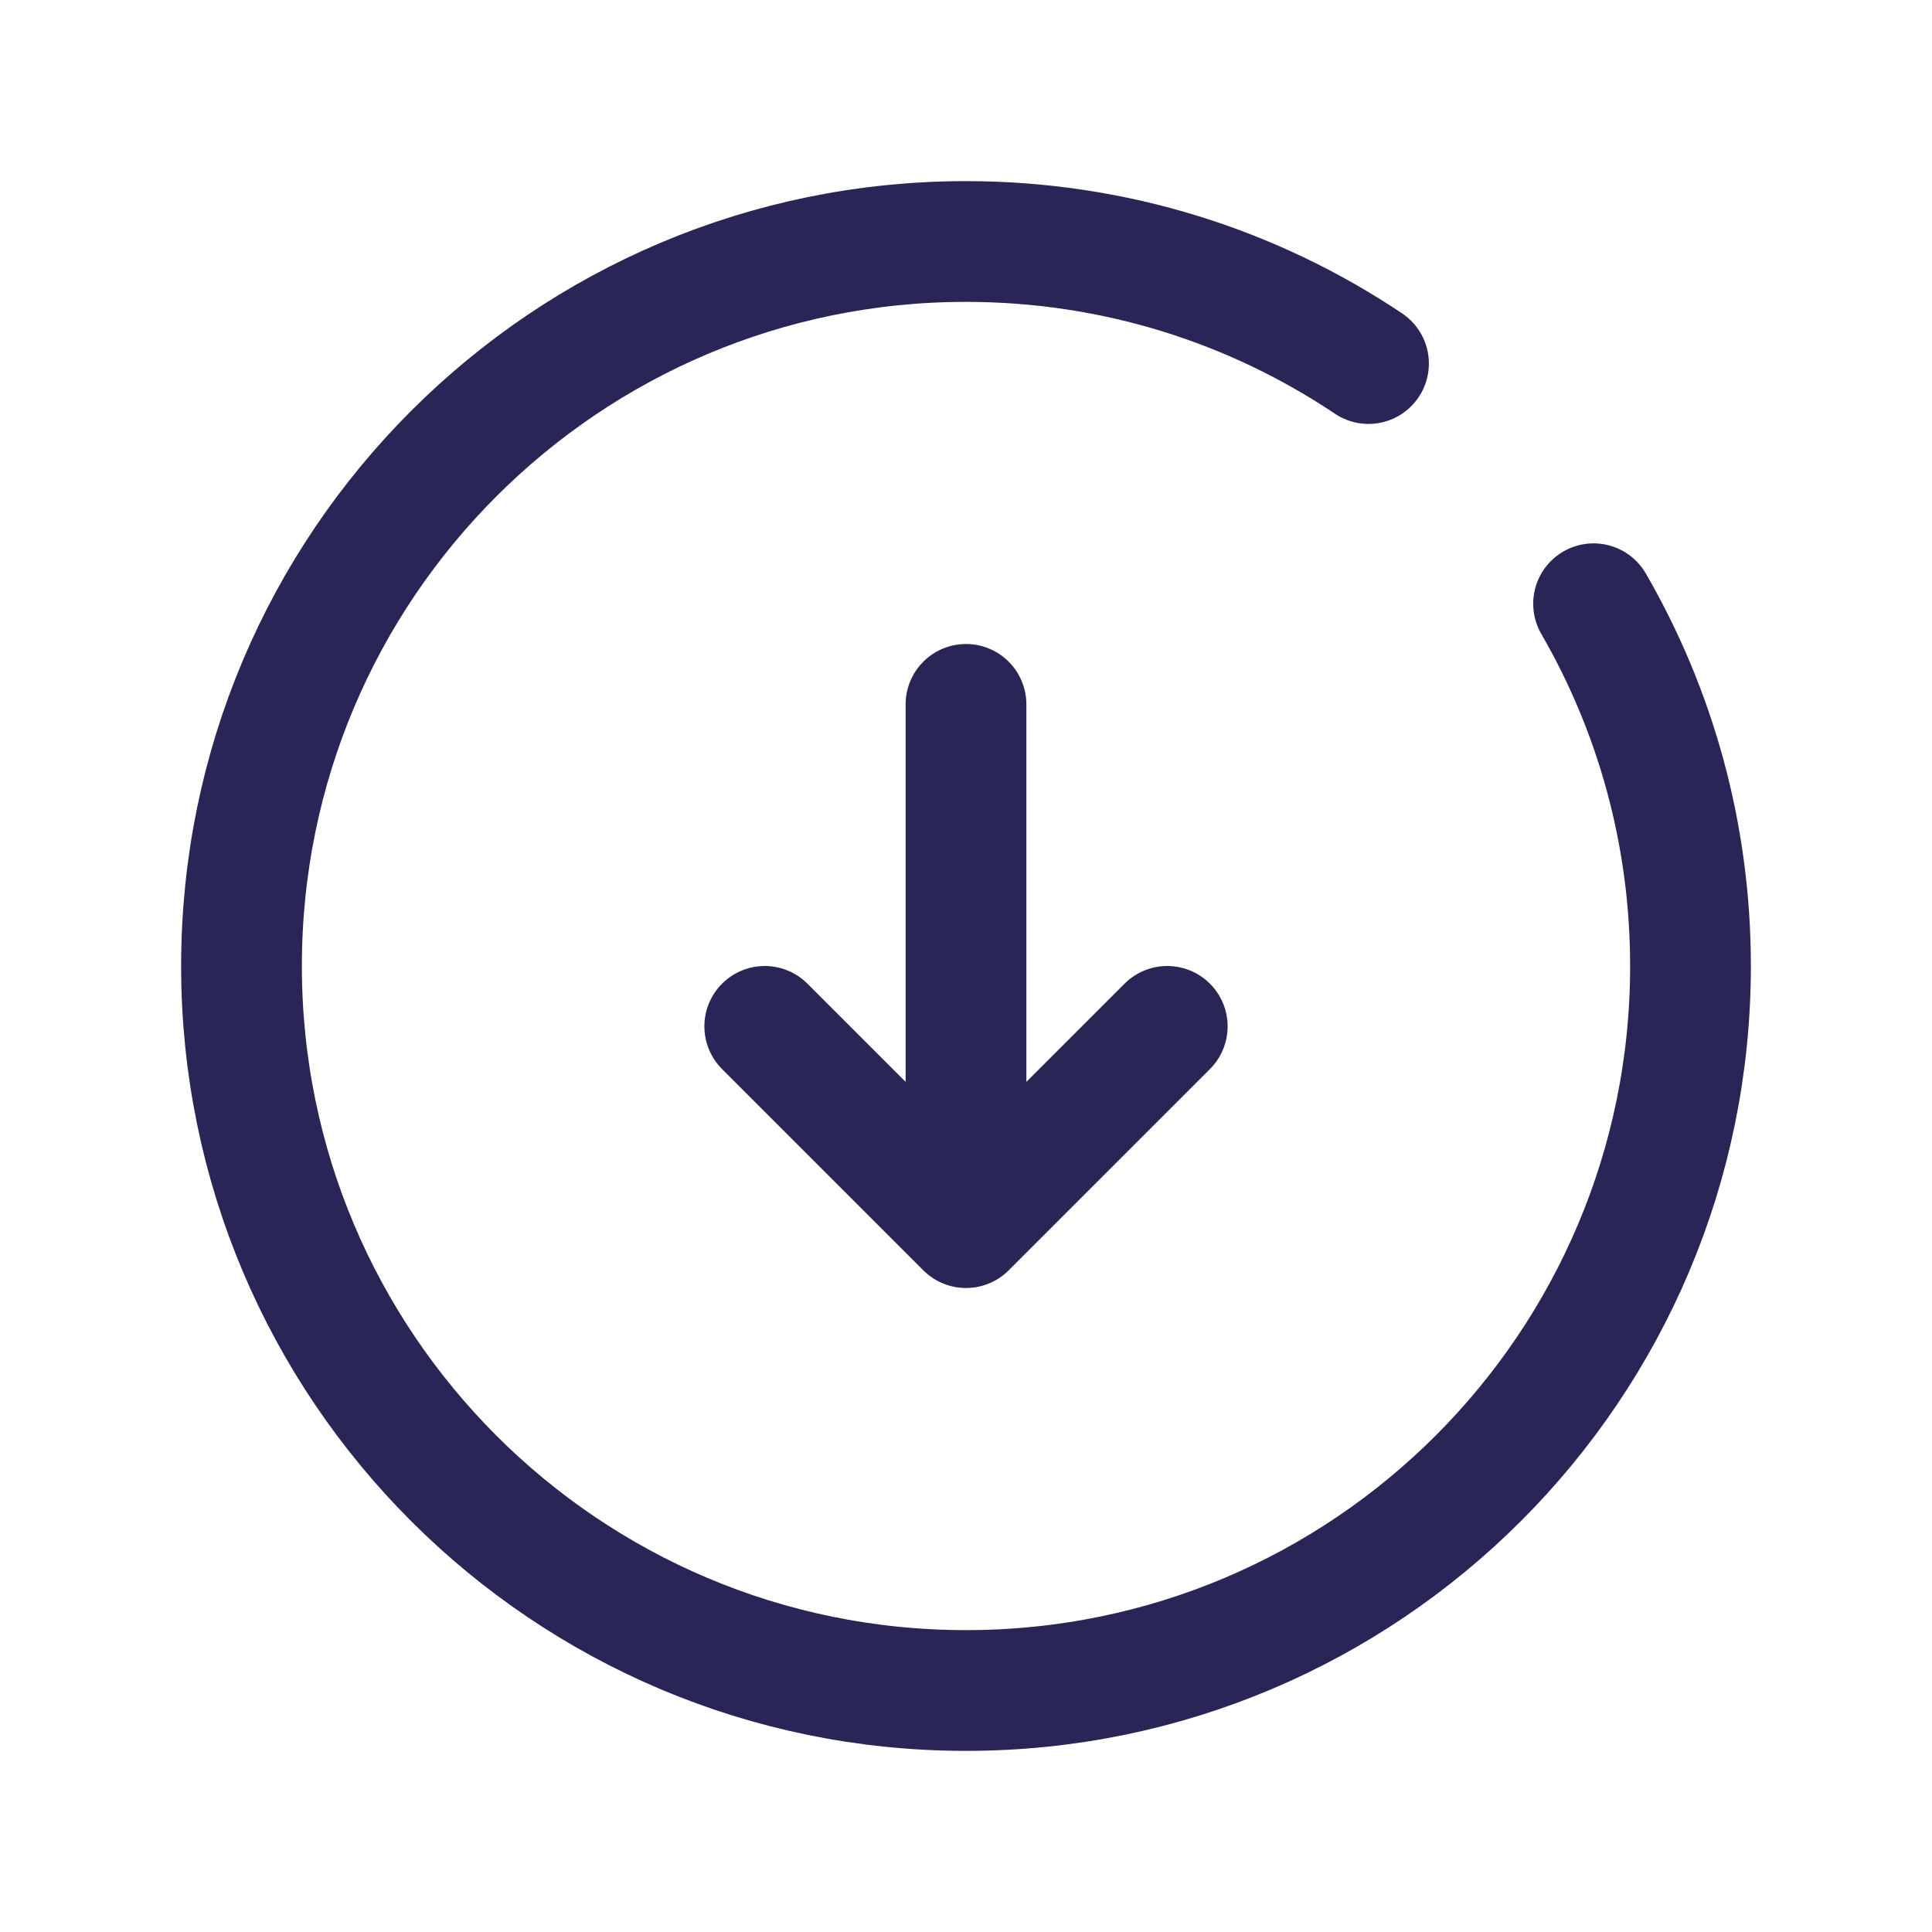
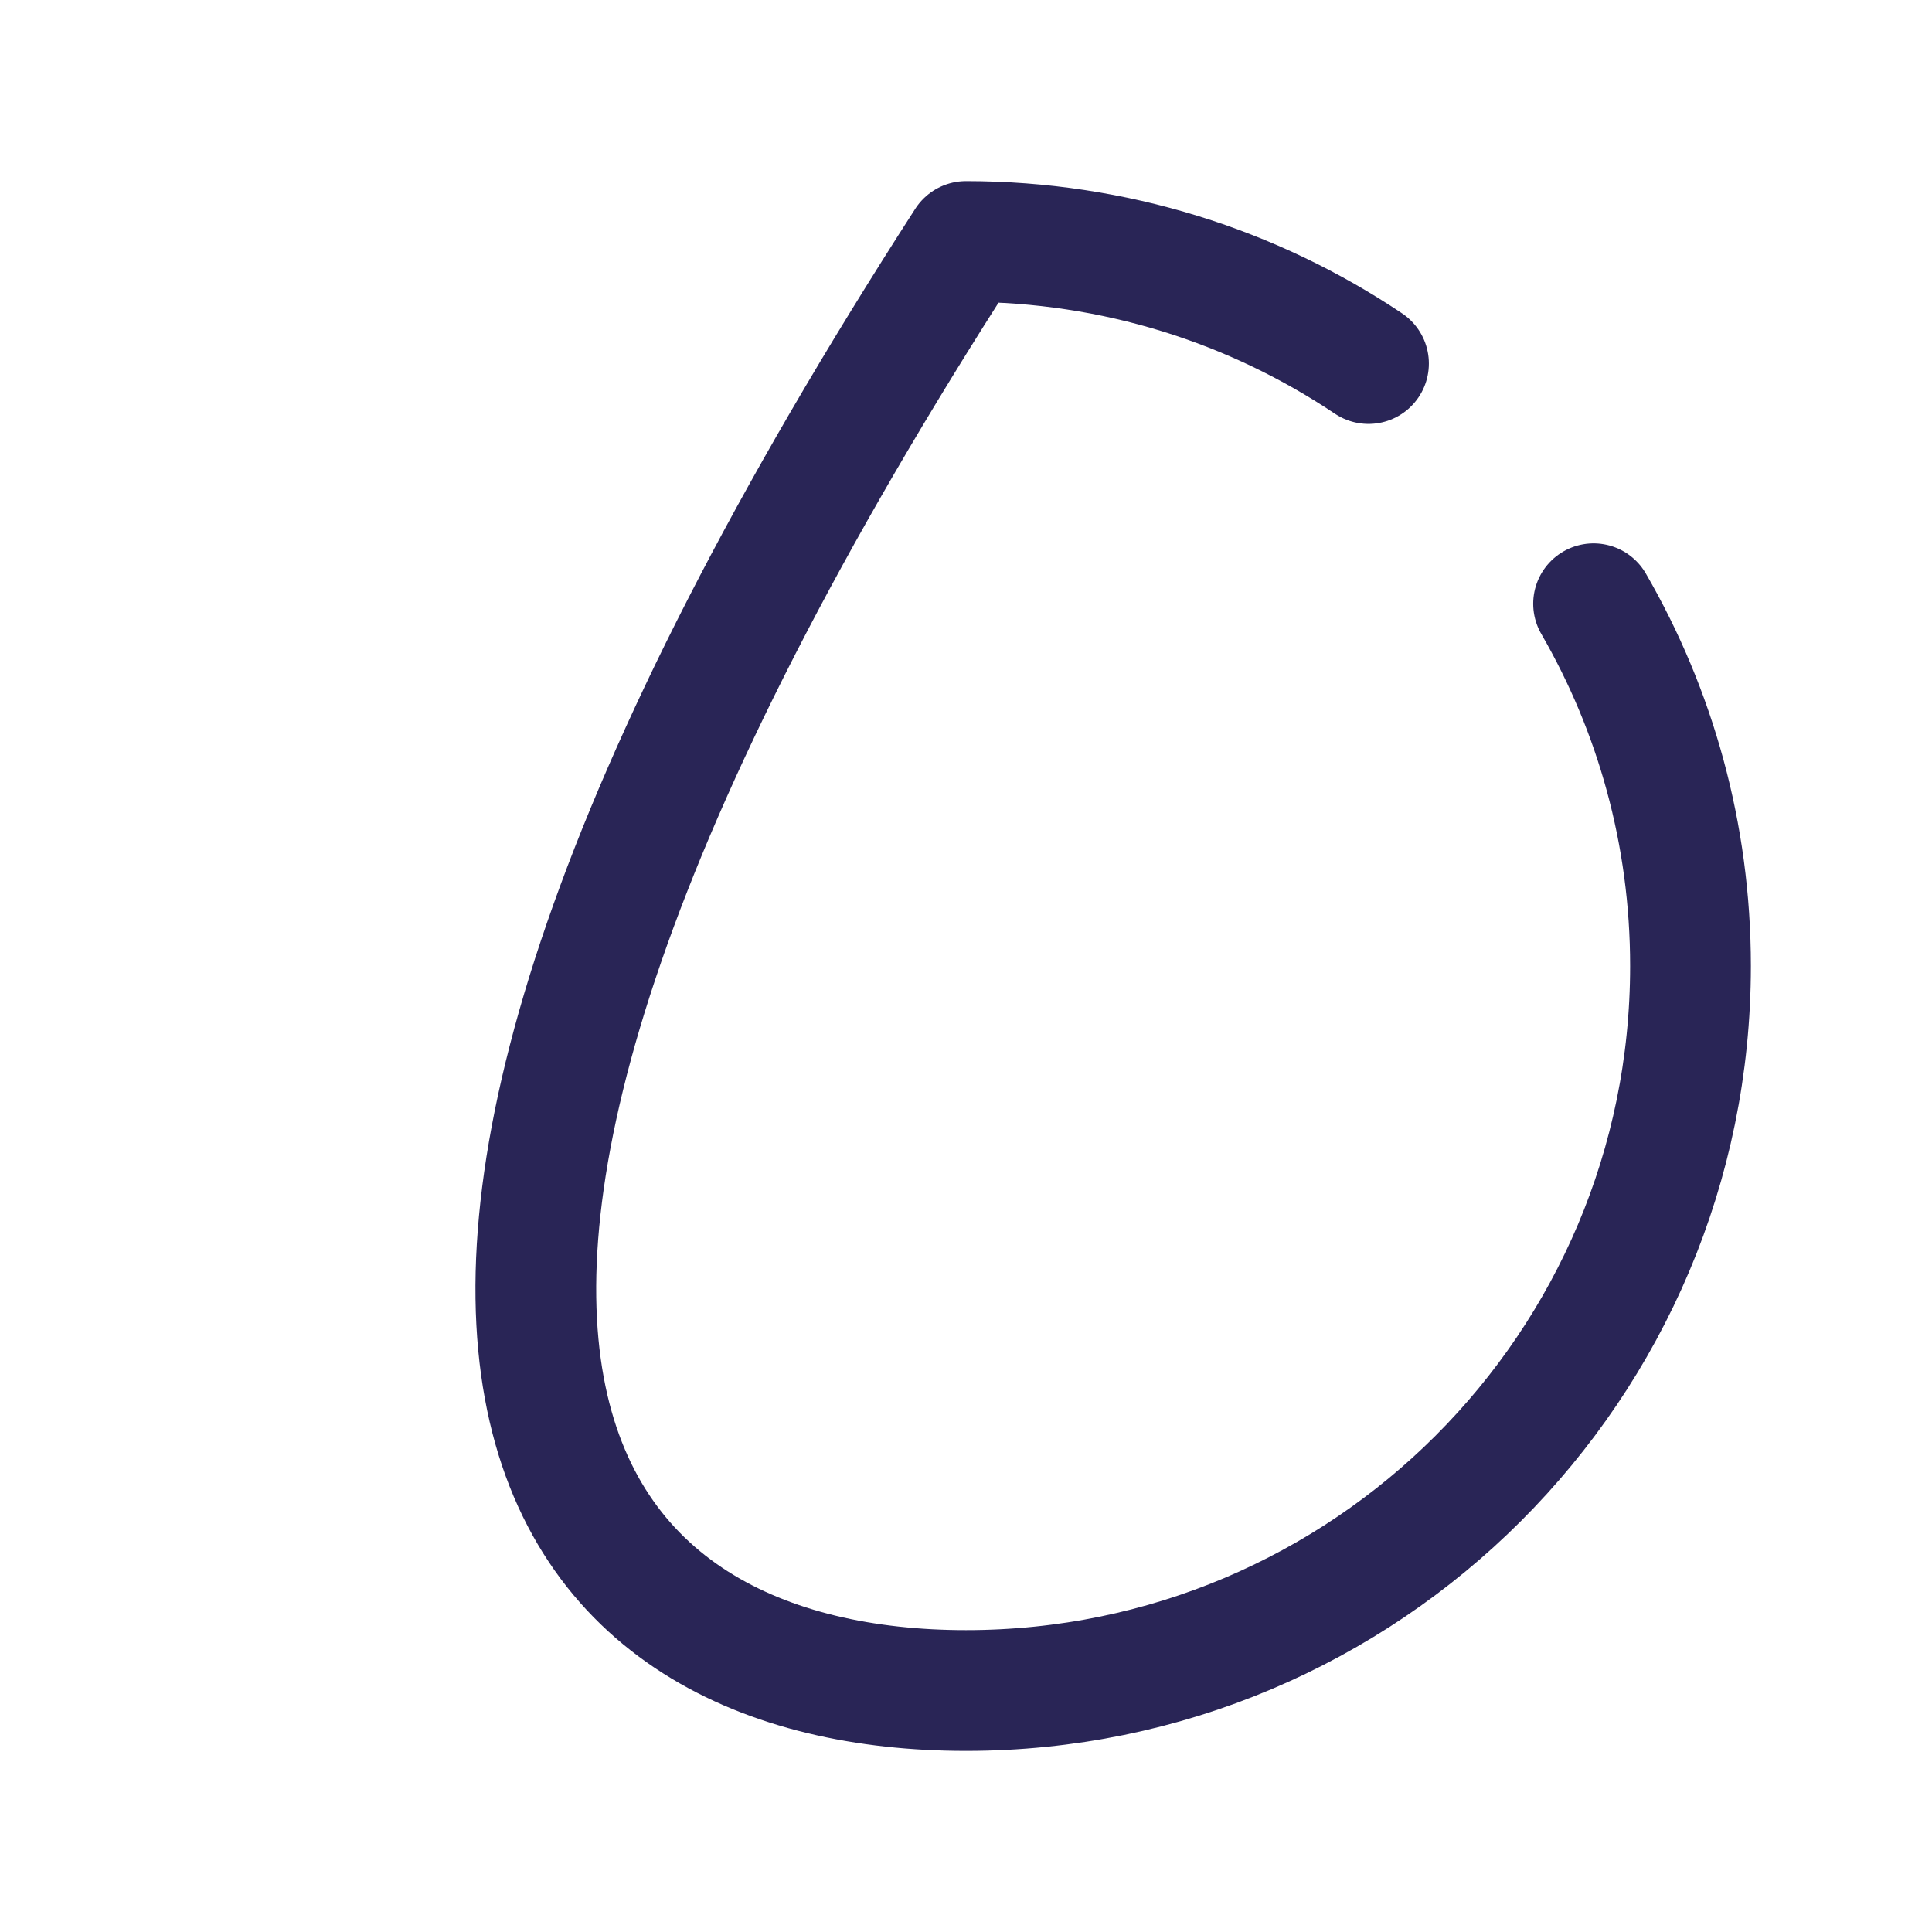
<svg xmlns="http://www.w3.org/2000/svg" width="24" height="24" viewBox="0 0 24 24" fill="none">
-   <path d="M12 8.75L12 15.25M12 15.25L14.5 12.75M12 15.25L9.5 12.75" stroke="#292556" stroke-width="1.5" stroke-linecap="round" stroke-linejoin="round" />
-   <path d="M17 4.516C15.57 3.558 13.85 3 12 3C7.029 3 3 7.029 3 12C3 16.971 7.029 21 12 21C16.971 21 21 16.971 21 12C21 10.361 20.562 8.824 19.796 7.5" stroke="#292556" stroke-width="1.5" stroke-linecap="round" stroke-linejoin="round" />
+   <path d="M17 4.516C15.57 3.558 13.85 3 12 3C3 16.971 7.029 21 12 21C16.971 21 21 16.971 21 12C21 10.361 20.562 8.824 19.796 7.5" stroke="#292556" stroke-width="1.5" stroke-linecap="round" stroke-linejoin="round" />
</svg>